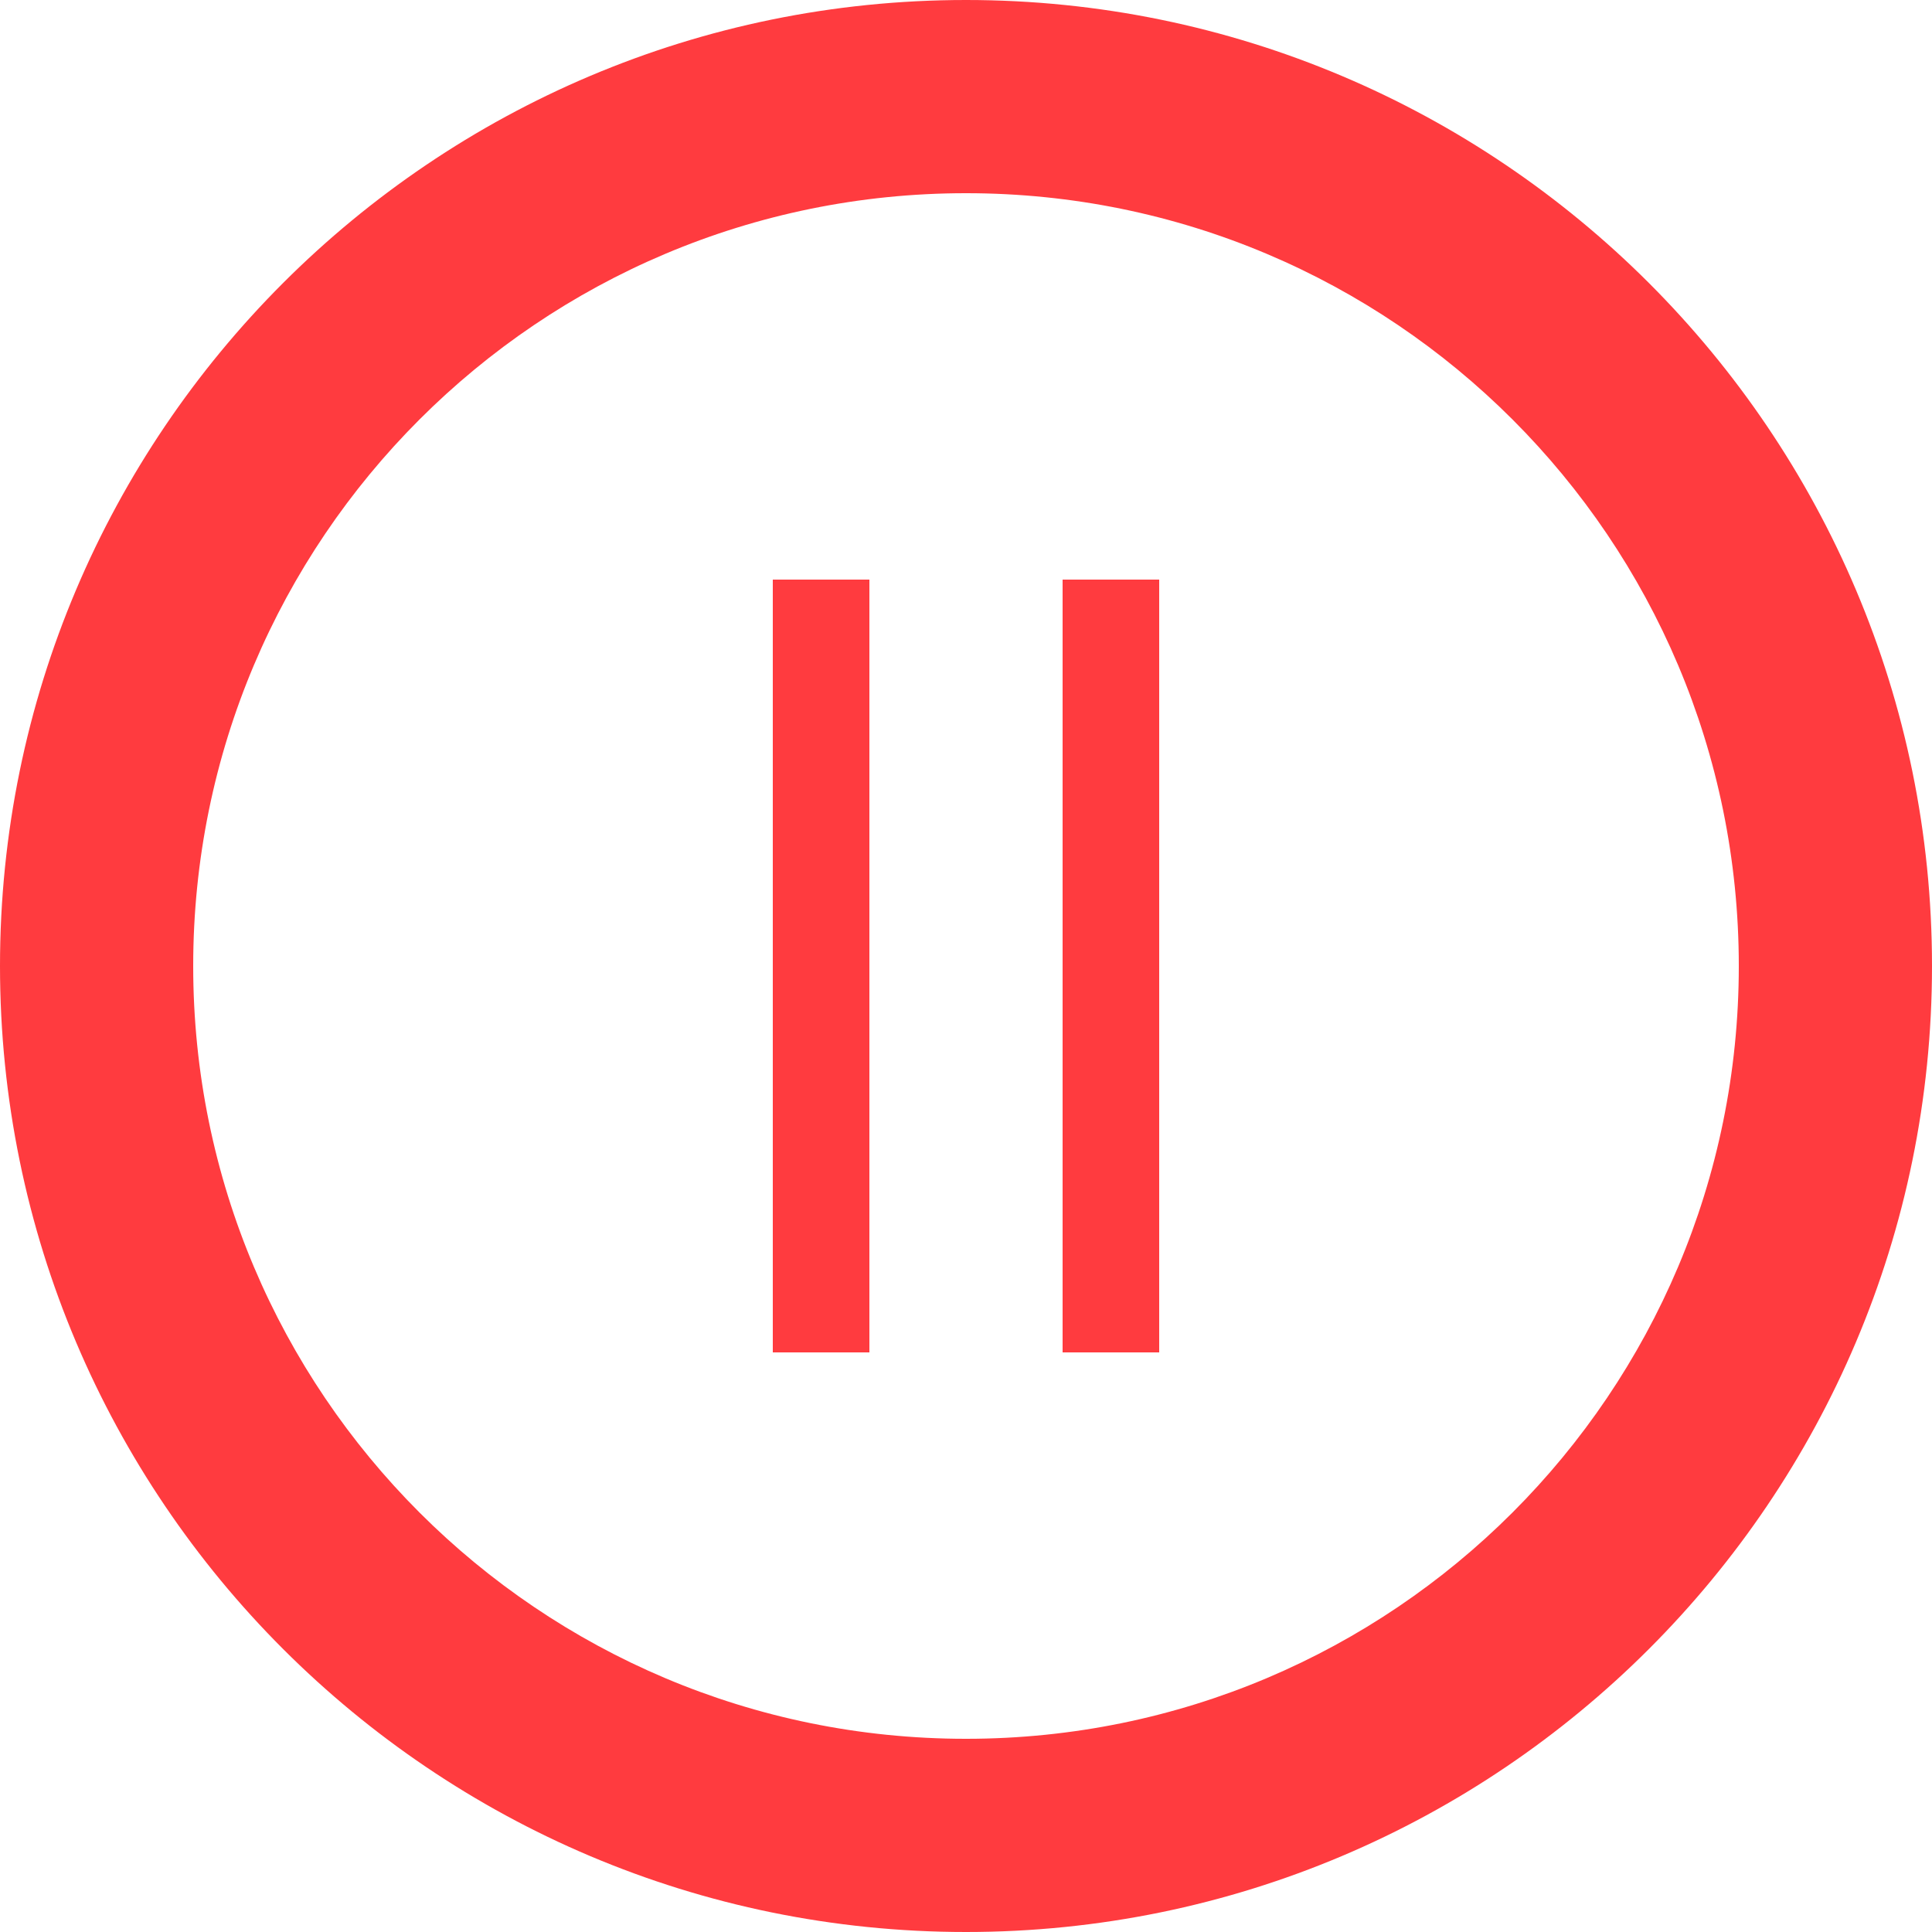
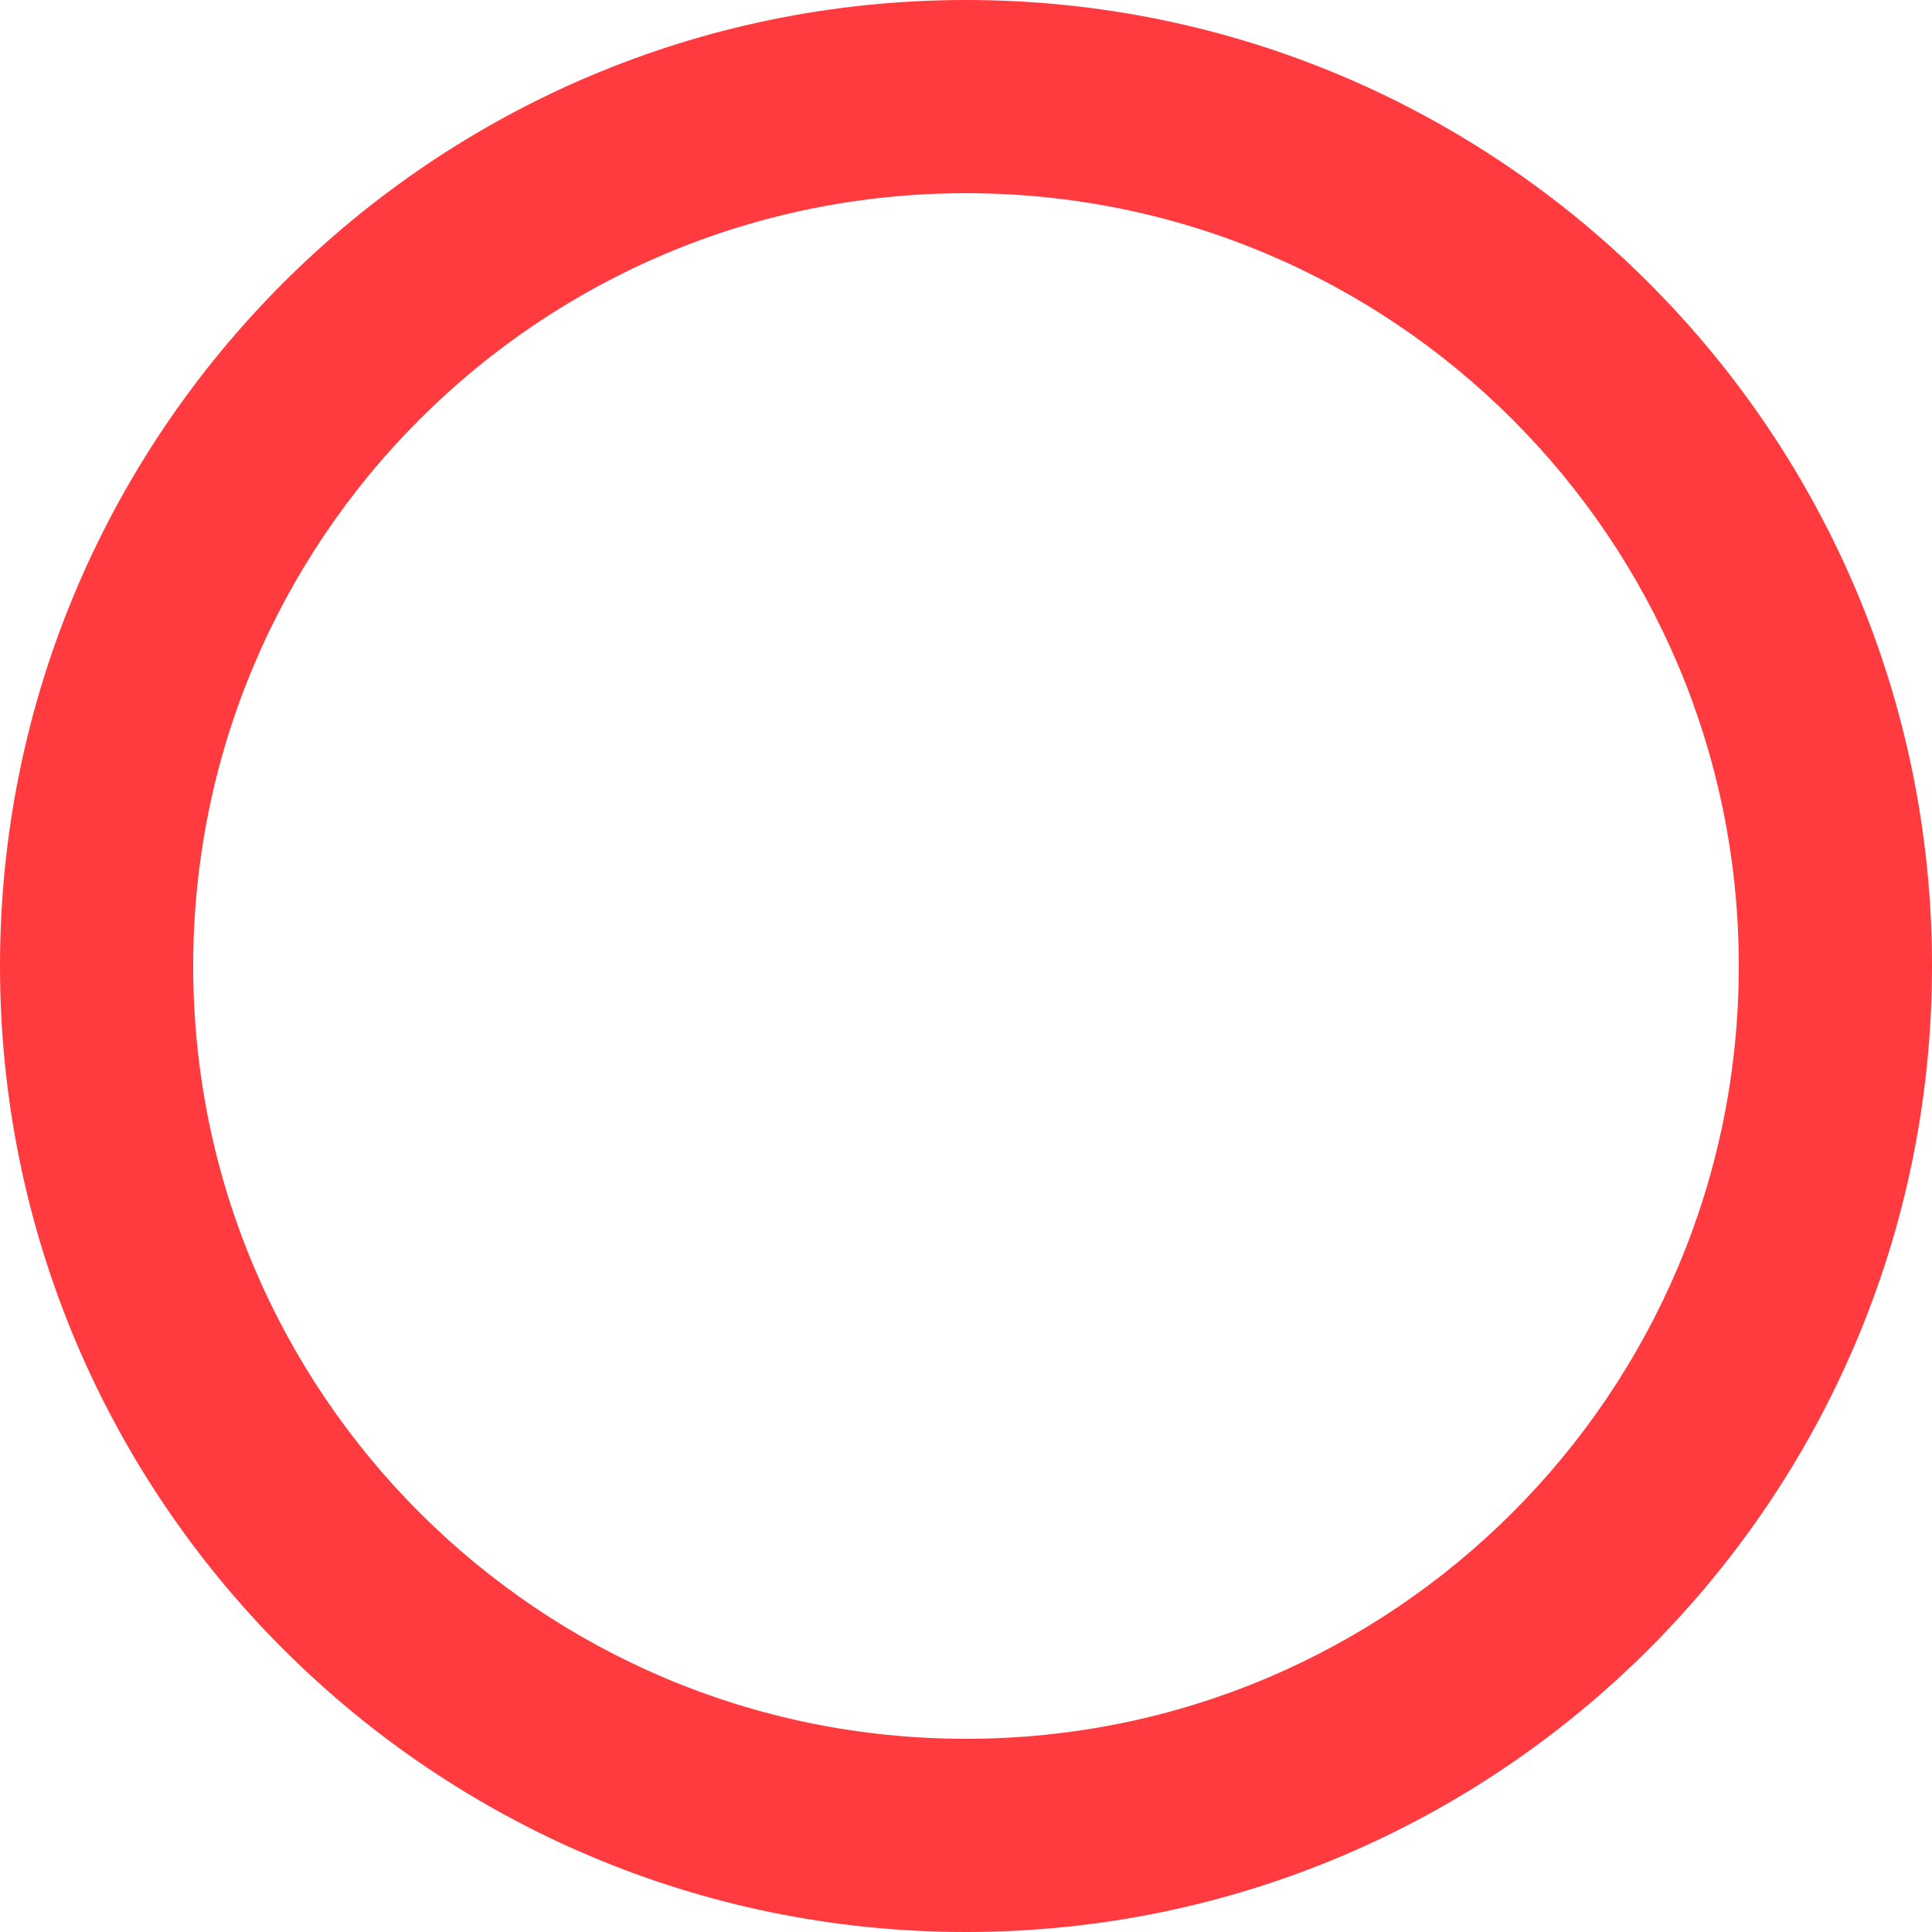
<svg xmlns="http://www.w3.org/2000/svg" viewBox="0 0 100 100">
  <path fill="#FF3B3F" d="M50 0C22.4 0 0 22.4 0 50s22.4 50 50 50 50-22.4 50-50S77.6 0 50 0zm0 90C27.9 90 10 72.1 10 50S27.9 10 50 10s40 17.9 40 40-17.9 40-40 40z" />
-   <path fill="#FF3B3F" d="M40 30h5v40h-5zM55 30h5v40h-5z" />
</svg>